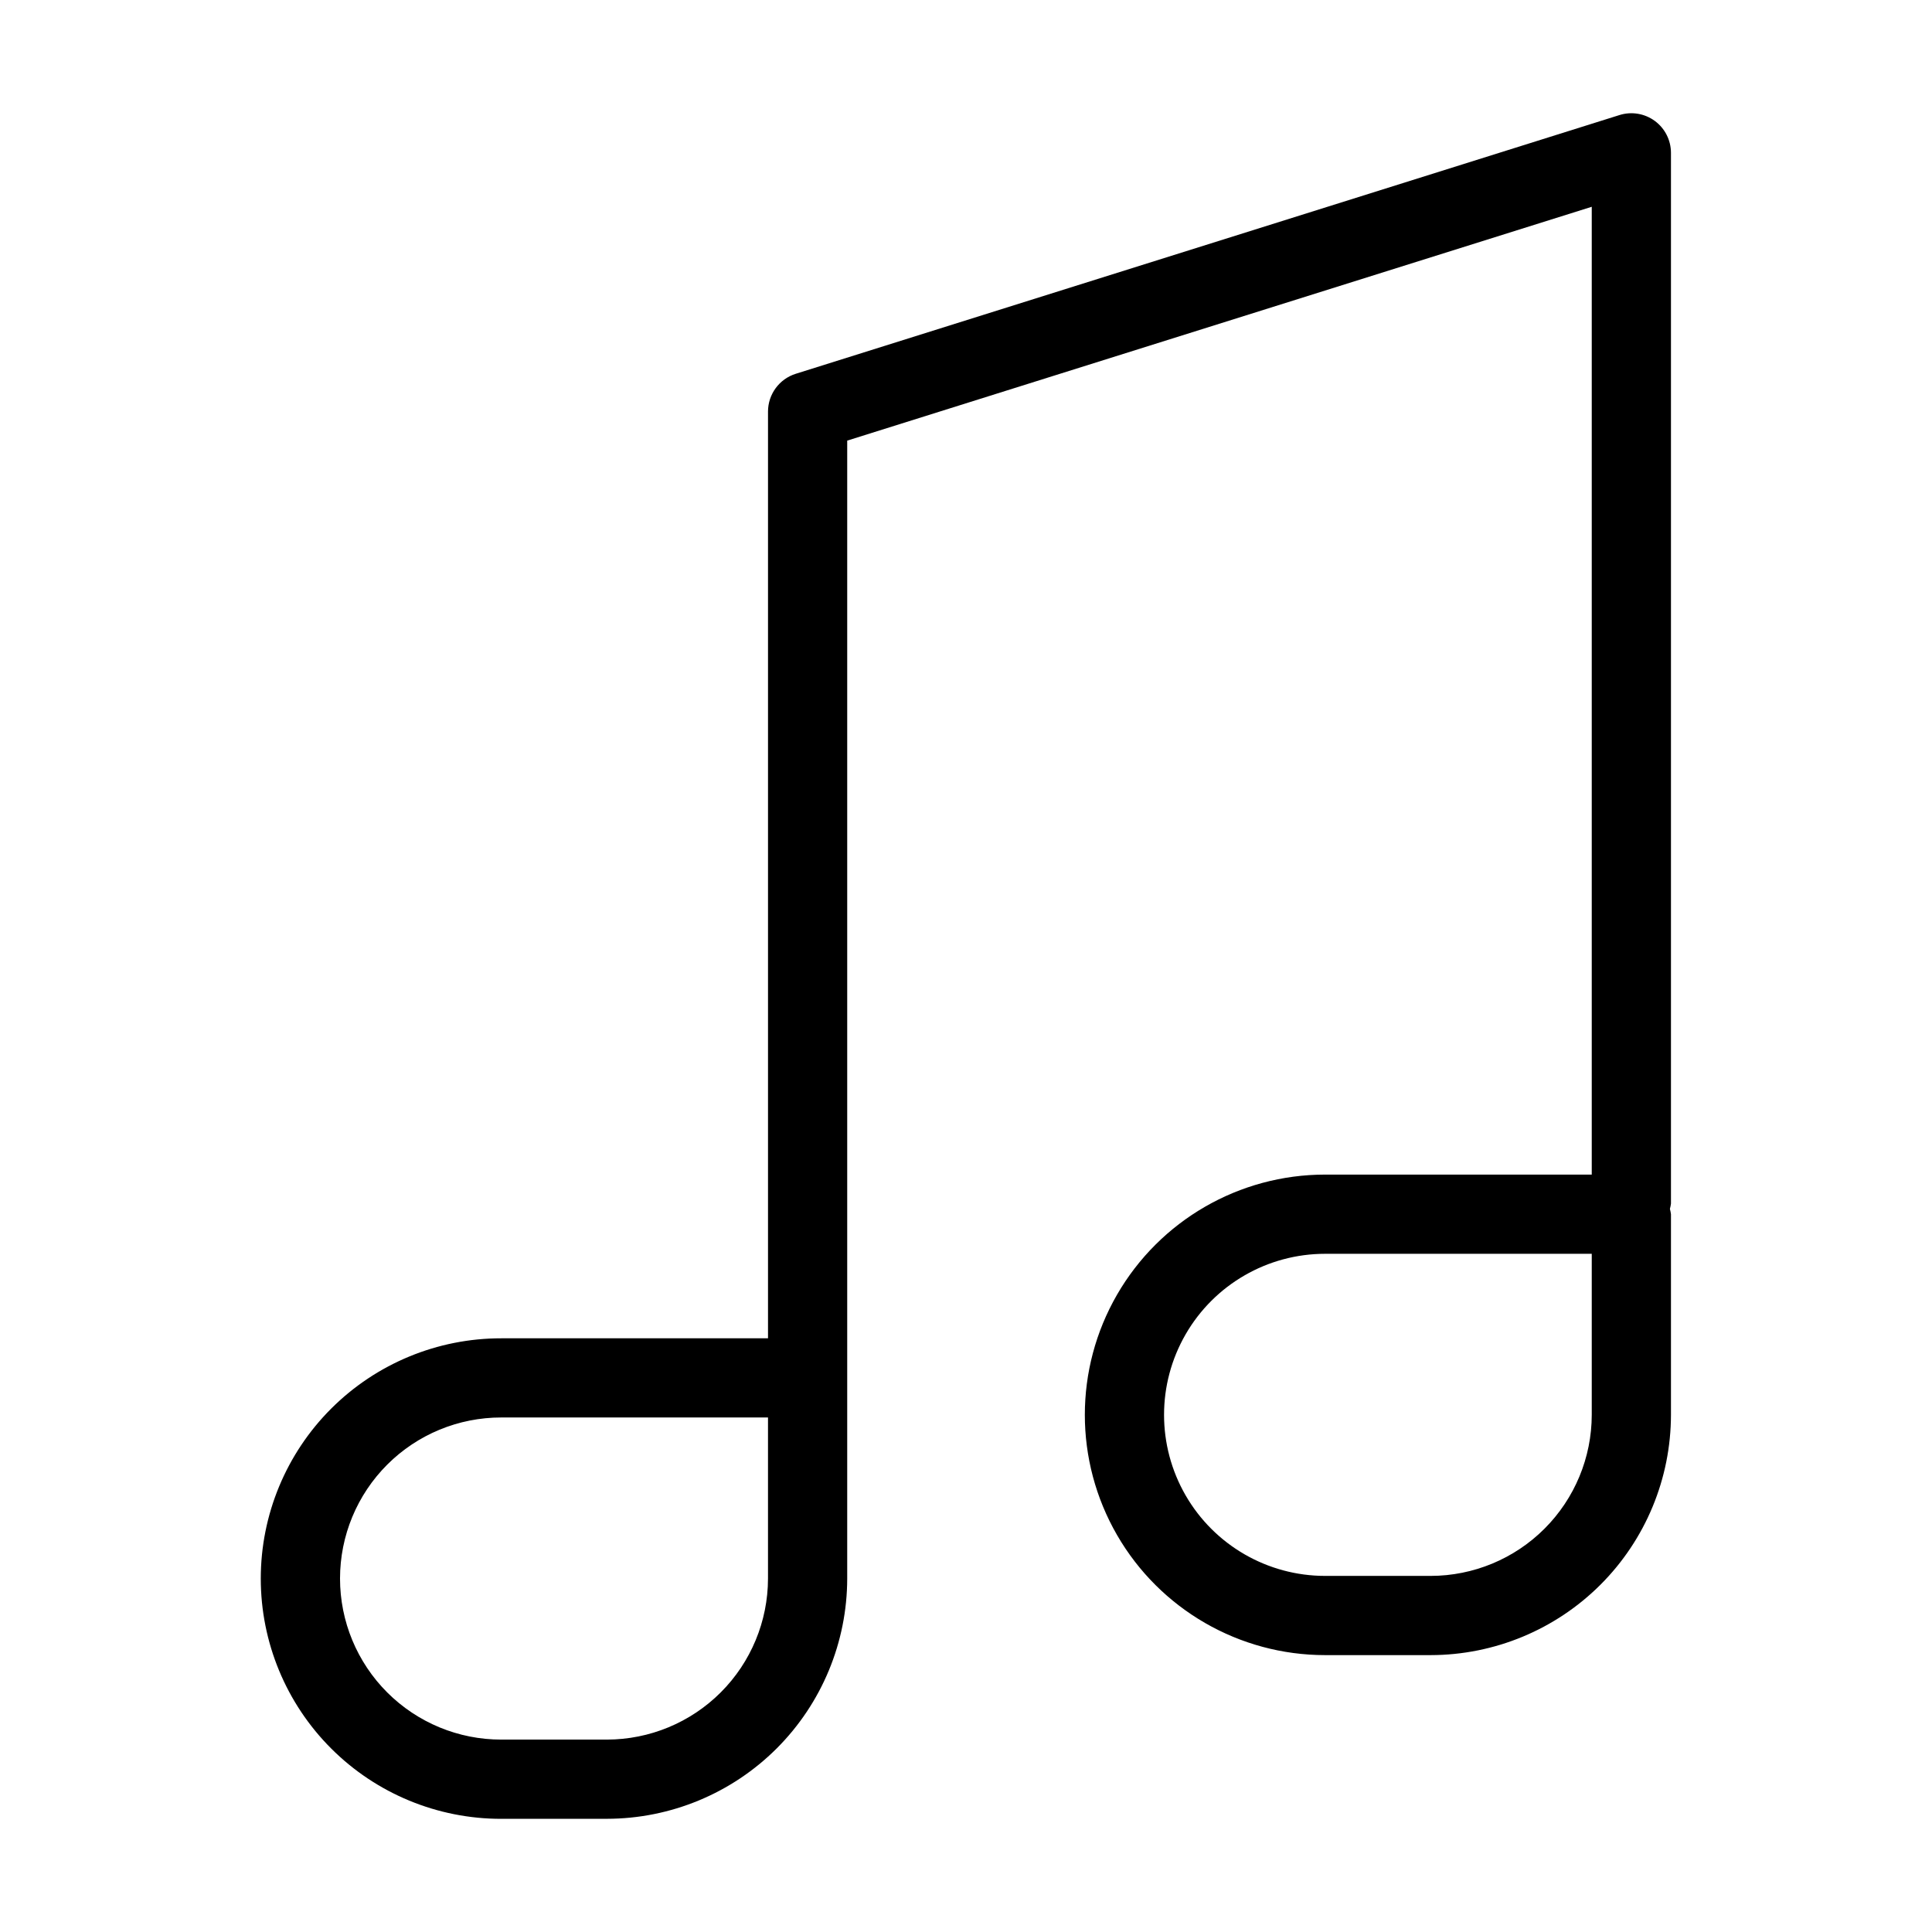
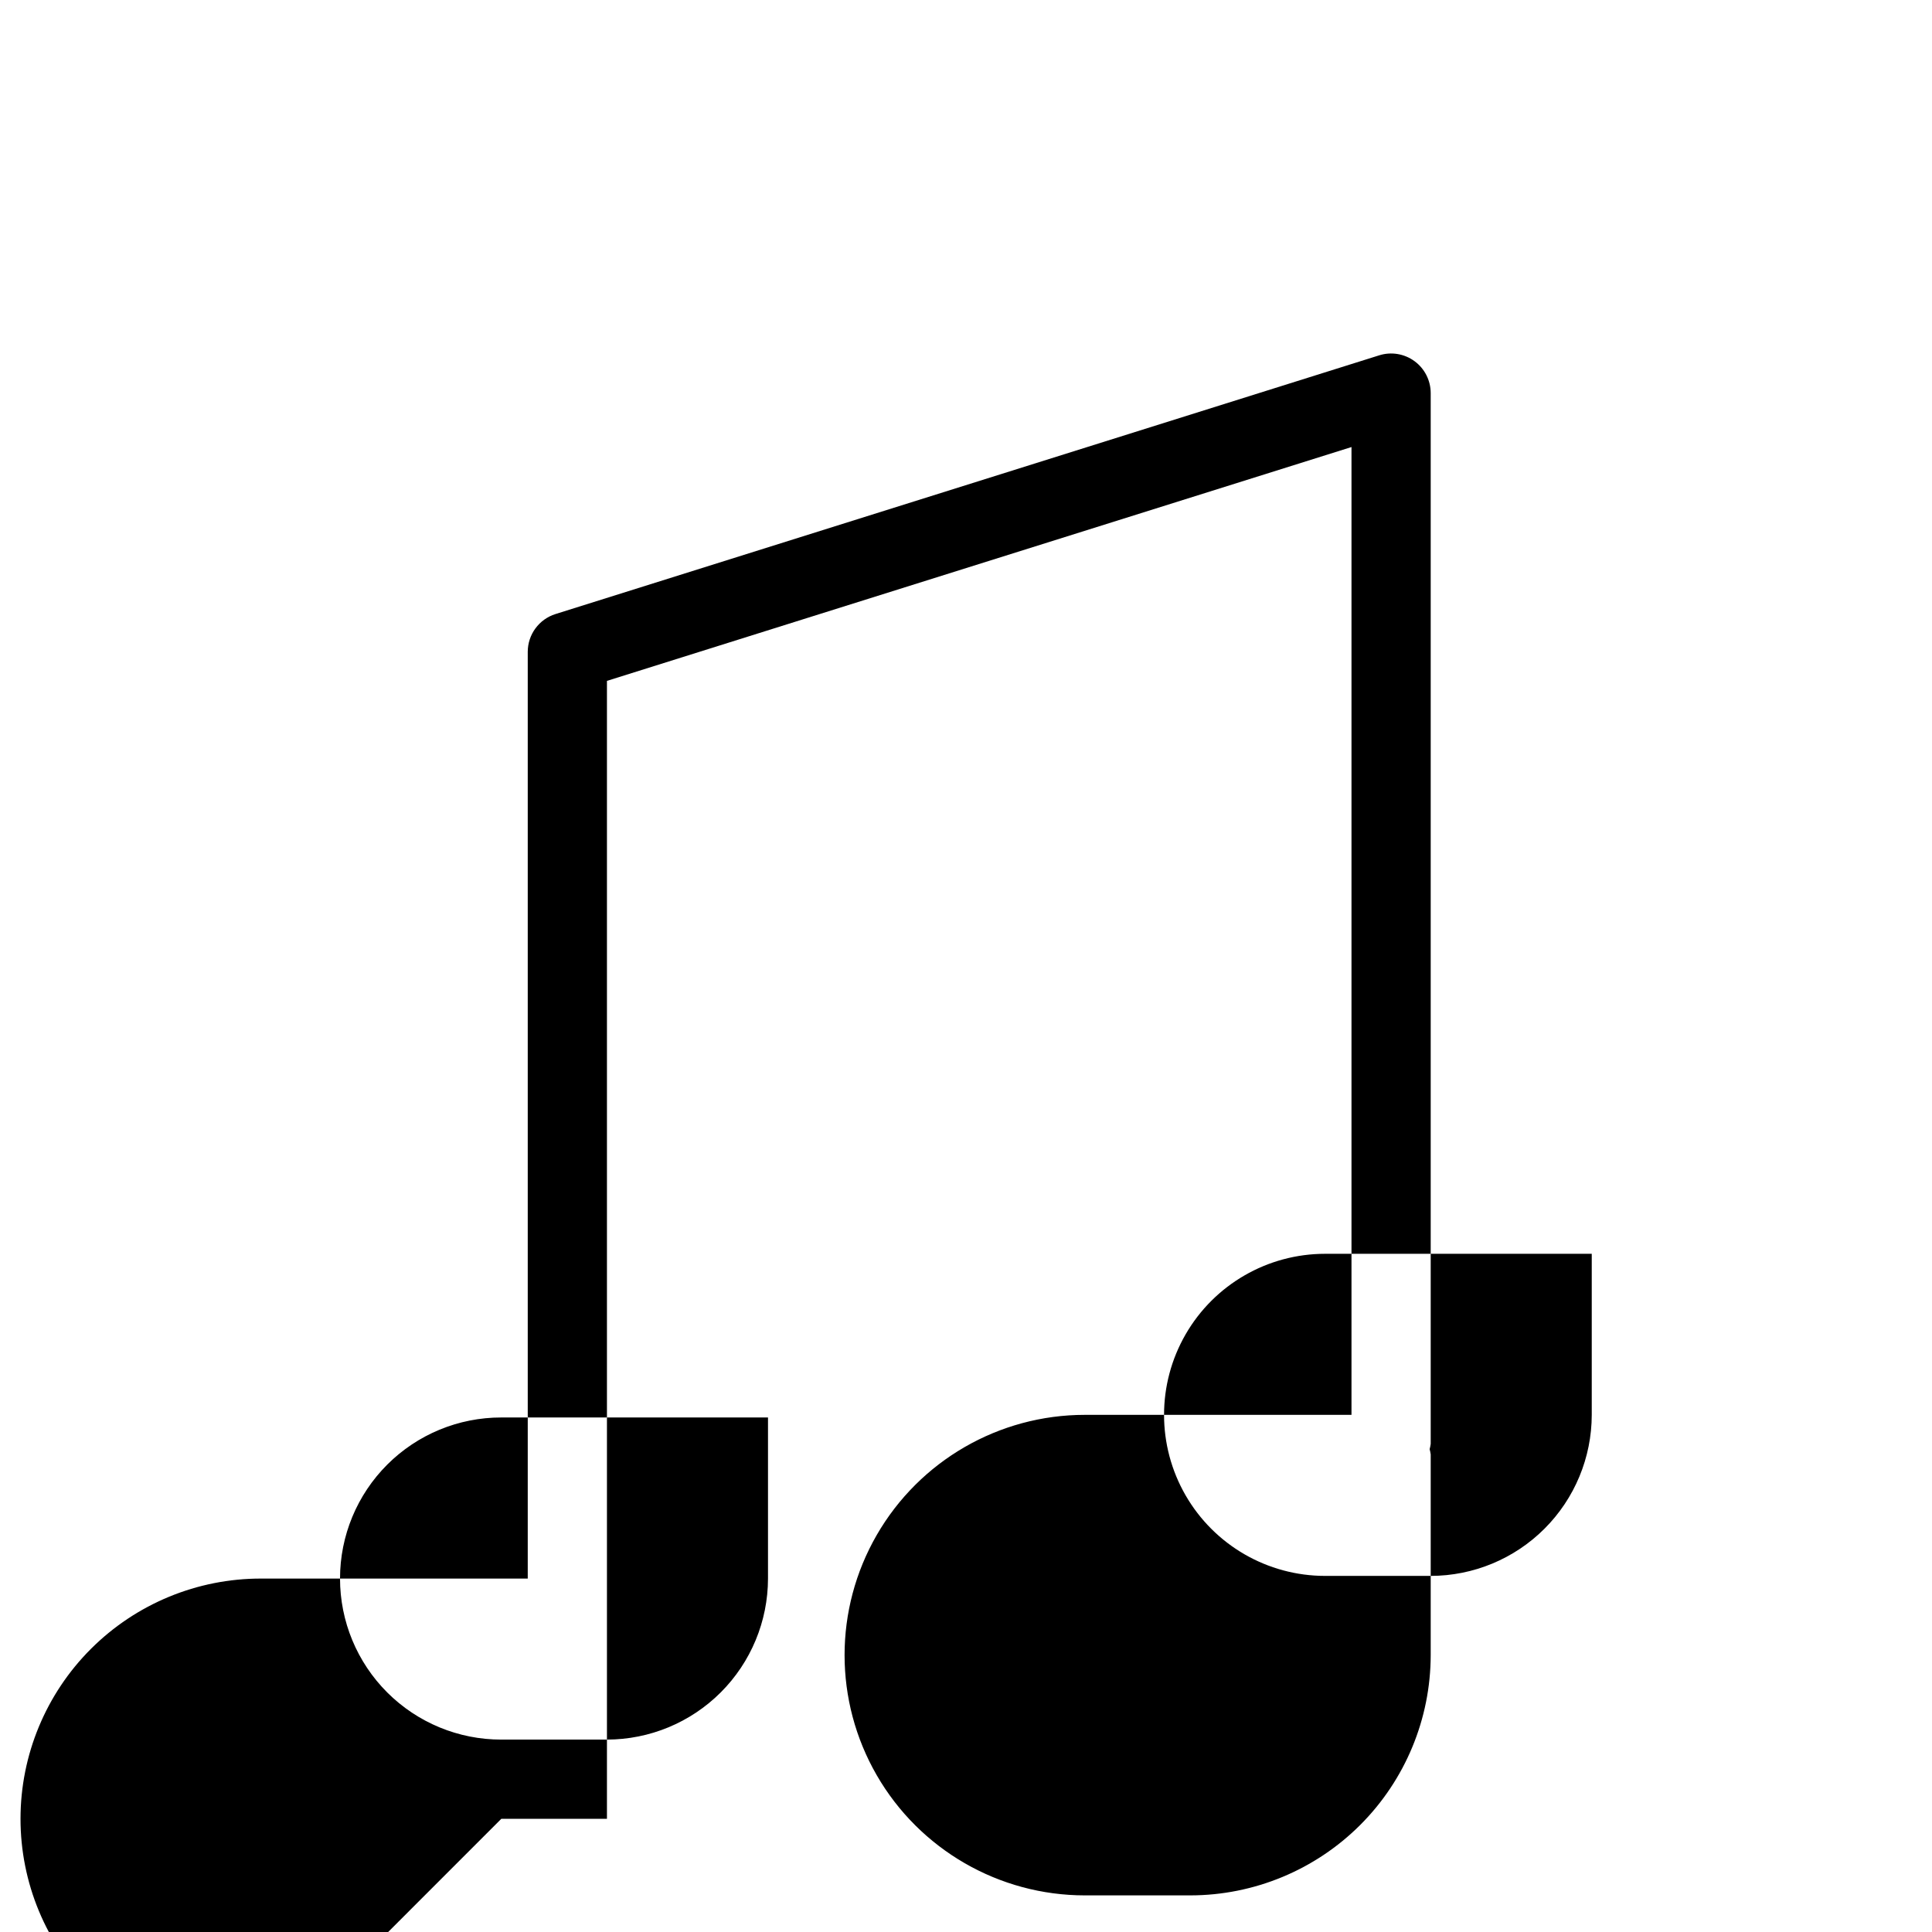
<svg xmlns="http://www.w3.org/2000/svg" fill="#000000" width="800px" height="800px" version="1.1" viewBox="144 144 512 512">
-   <path d="m276.86 626h27.988c16.879-0.02 33.066-6.731 45.004-18.668 11.934-11.938 18.648-28.125 18.668-45.004v-301.56l197.31-61.969v256.48h-70.664c-22.75 0-43.77 12.133-55.145 31.836-11.371 19.699-11.371 43.973 0 63.672 11.375 19.699 32.395 31.836 55.145 31.836h27.98c16.883-0.02 33.066-6.734 45.004-18.668 11.938-11.938 18.652-28.121 18.672-45.004v-53.176c-0.062-0.473-0.156-0.941-0.281-1.402 0.125-0.457 0.219-0.926 0.281-1.398v-278.47c0-3.34-1.594-6.484-4.285-8.461-2.695-1.977-6.172-2.555-9.359-1.551l-218.3 68.566c-4.371 1.375-7.348 5.43-7.348 10.012v245.59l-70.668 0.004c-16.902-0.023-33.117 6.676-45.078 18.617-11.957 11.945-18.676 28.152-18.676 45.055 0 16.902 6.719 33.109 18.676 45.051 11.961 11.945 28.176 18.645 45.078 18.621zm288.97-107.05c-0.012 11.316-4.516 22.164-12.516 30.164-8 8.004-18.852 12.504-30.168 12.516h-27.98c-15.25 0-29.34-8.133-36.965-21.34-7.621-13.207-7.621-29.477 0-42.68 7.625-13.207 21.715-21.34 36.965-21.34h70.664zm-288.97 0.695h70.668v42.684c-0.012 11.316-4.516 22.164-12.516 30.164-8 8.004-18.852 12.504-30.164 12.516h-27.988c-11.332 0.02-22.207-4.473-30.223-12.477-8.02-8.008-12.527-18.871-12.527-30.203s4.508-22.199 12.527-30.203c8.016-8.008 18.891-12.496 30.223-12.48z" />
+   <path d="m276.86 626h27.988v-301.56l197.31-61.969v256.48h-70.664c-22.75 0-43.77 12.133-55.145 31.836-11.371 19.699-11.371 43.973 0 63.672 11.375 19.699 32.395 31.836 55.145 31.836h27.98c16.883-0.02 33.066-6.734 45.004-18.668 11.938-11.938 18.652-28.121 18.672-45.004v-53.176c-0.062-0.473-0.156-0.941-0.281-1.402 0.125-0.457 0.219-0.926 0.281-1.398v-278.47c0-3.34-1.594-6.484-4.285-8.461-2.695-1.977-6.172-2.555-9.359-1.551l-218.3 68.566c-4.371 1.375-7.348 5.43-7.348 10.012v245.59l-70.668 0.004c-16.902-0.023-33.117 6.676-45.078 18.617-11.957 11.945-18.676 28.152-18.676 45.055 0 16.902 6.719 33.109 18.676 45.051 11.961 11.945 28.176 18.645 45.078 18.621zm288.97-107.05c-0.012 11.316-4.516 22.164-12.516 30.164-8 8.004-18.852 12.504-30.168 12.516h-27.98c-15.25 0-29.34-8.133-36.965-21.34-7.621-13.207-7.621-29.477 0-42.68 7.625-13.207 21.715-21.34 36.965-21.34h70.664zm-288.97 0.695h70.668v42.684c-0.012 11.316-4.516 22.164-12.516 30.164-8 8.004-18.852 12.504-30.164 12.516h-27.988c-11.332 0.02-22.207-4.473-30.223-12.477-8.02-8.008-12.527-18.871-12.527-30.203s4.508-22.199 12.527-30.203c8.016-8.008 18.891-12.496 30.223-12.48z" />
</svg>